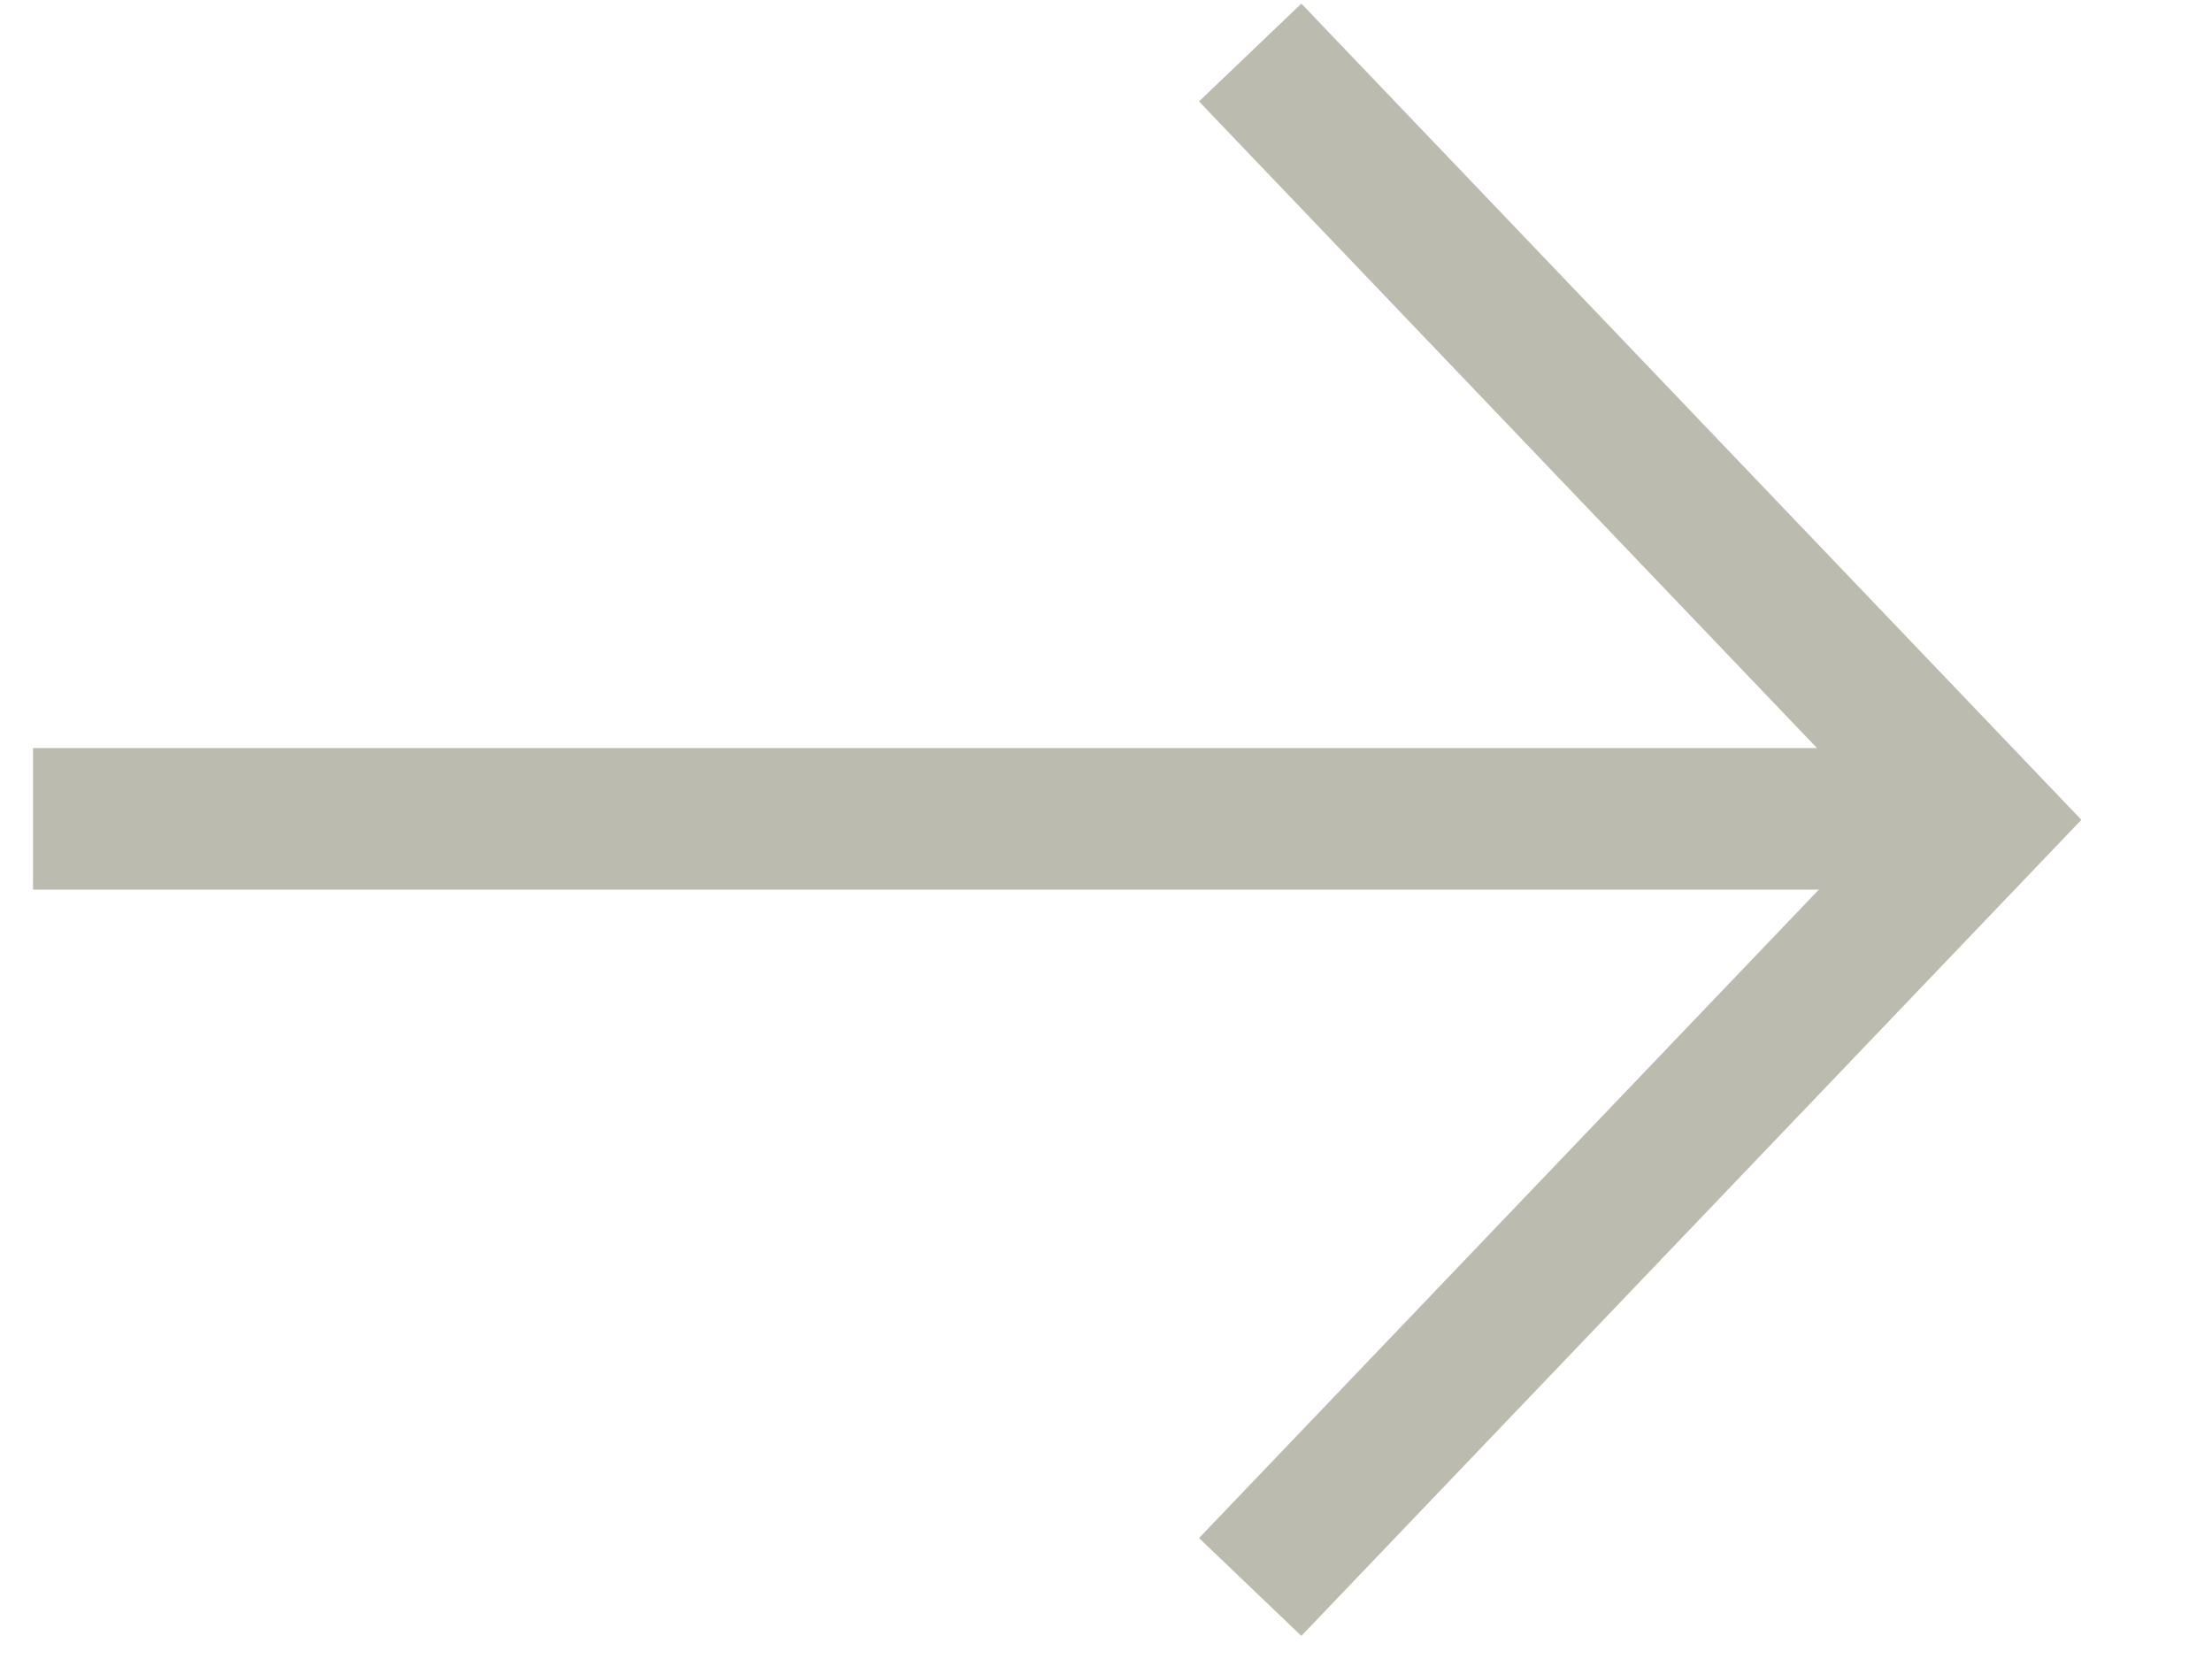
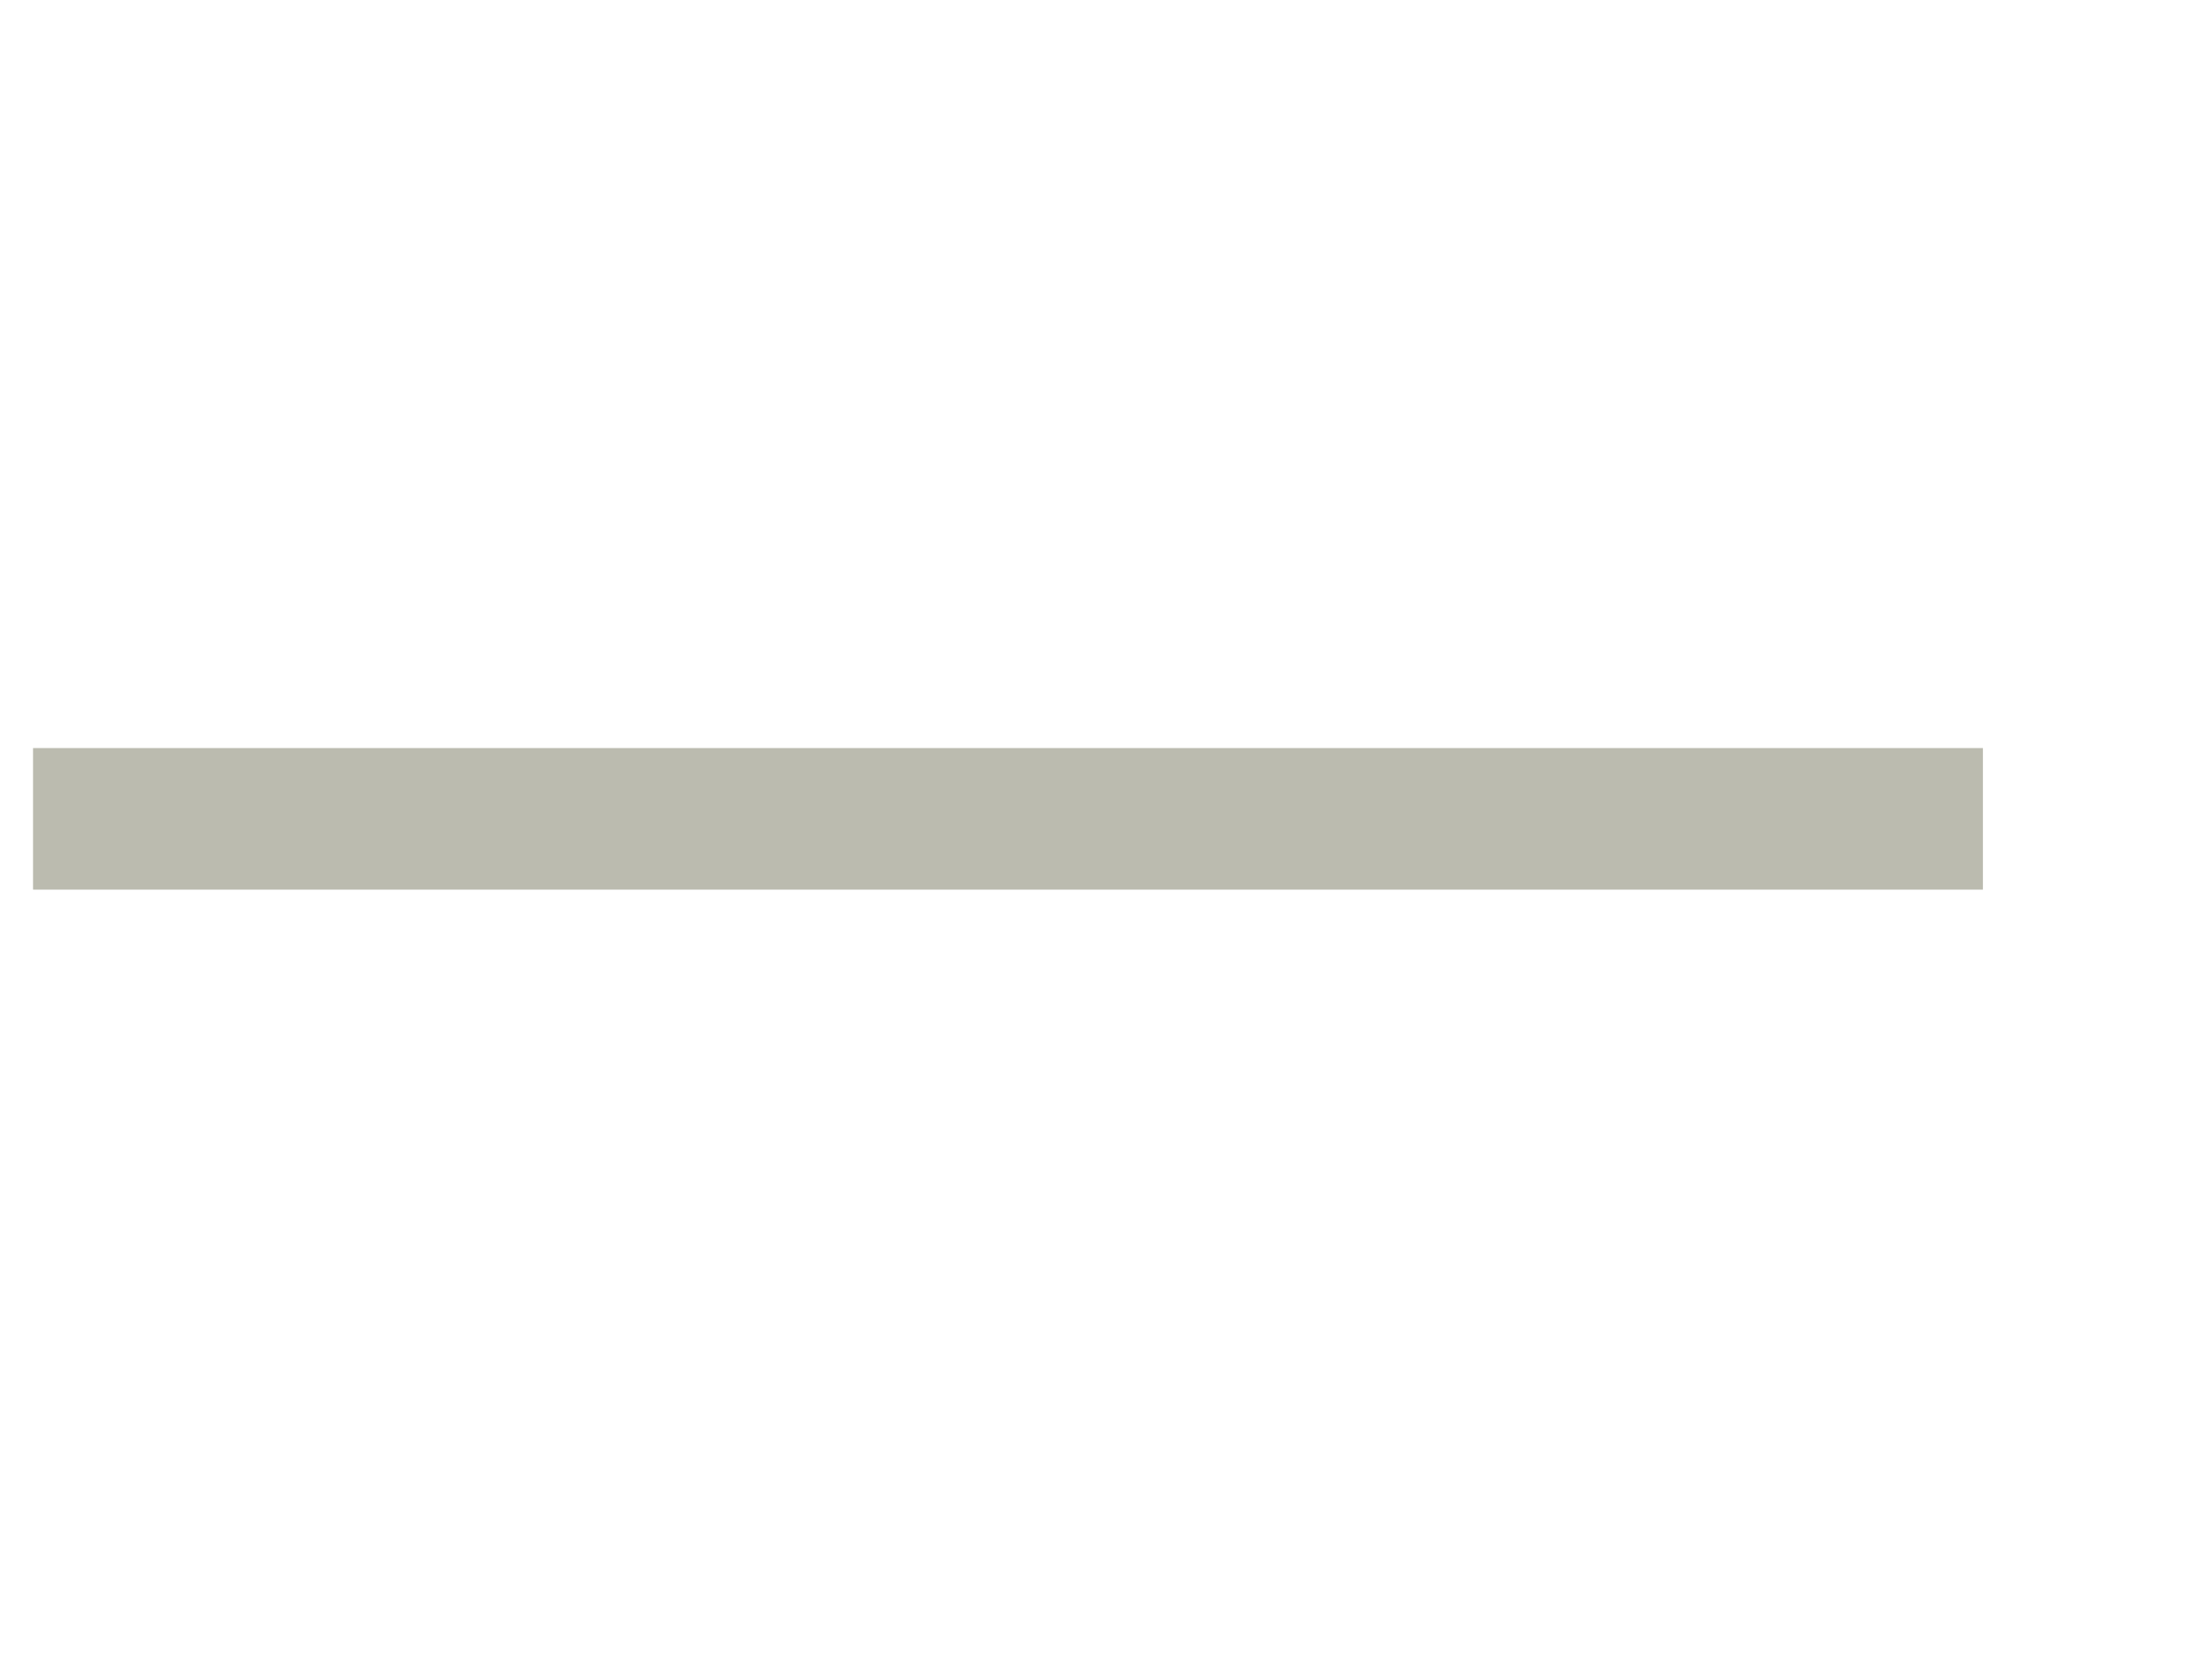
<svg xmlns="http://www.w3.org/2000/svg" width="16" height="12" viewBox="0 0 16 12" fill="none">
-   <path d="M9.043 0.38L14.347 5.93L9.043 11.479" stroke="#BBBBAF" stroke-width="1.024" />
  <path d="M14.343 5.923L0.239 5.923" stroke="#BBBBAF" stroke-width="1.024" />
</svg>